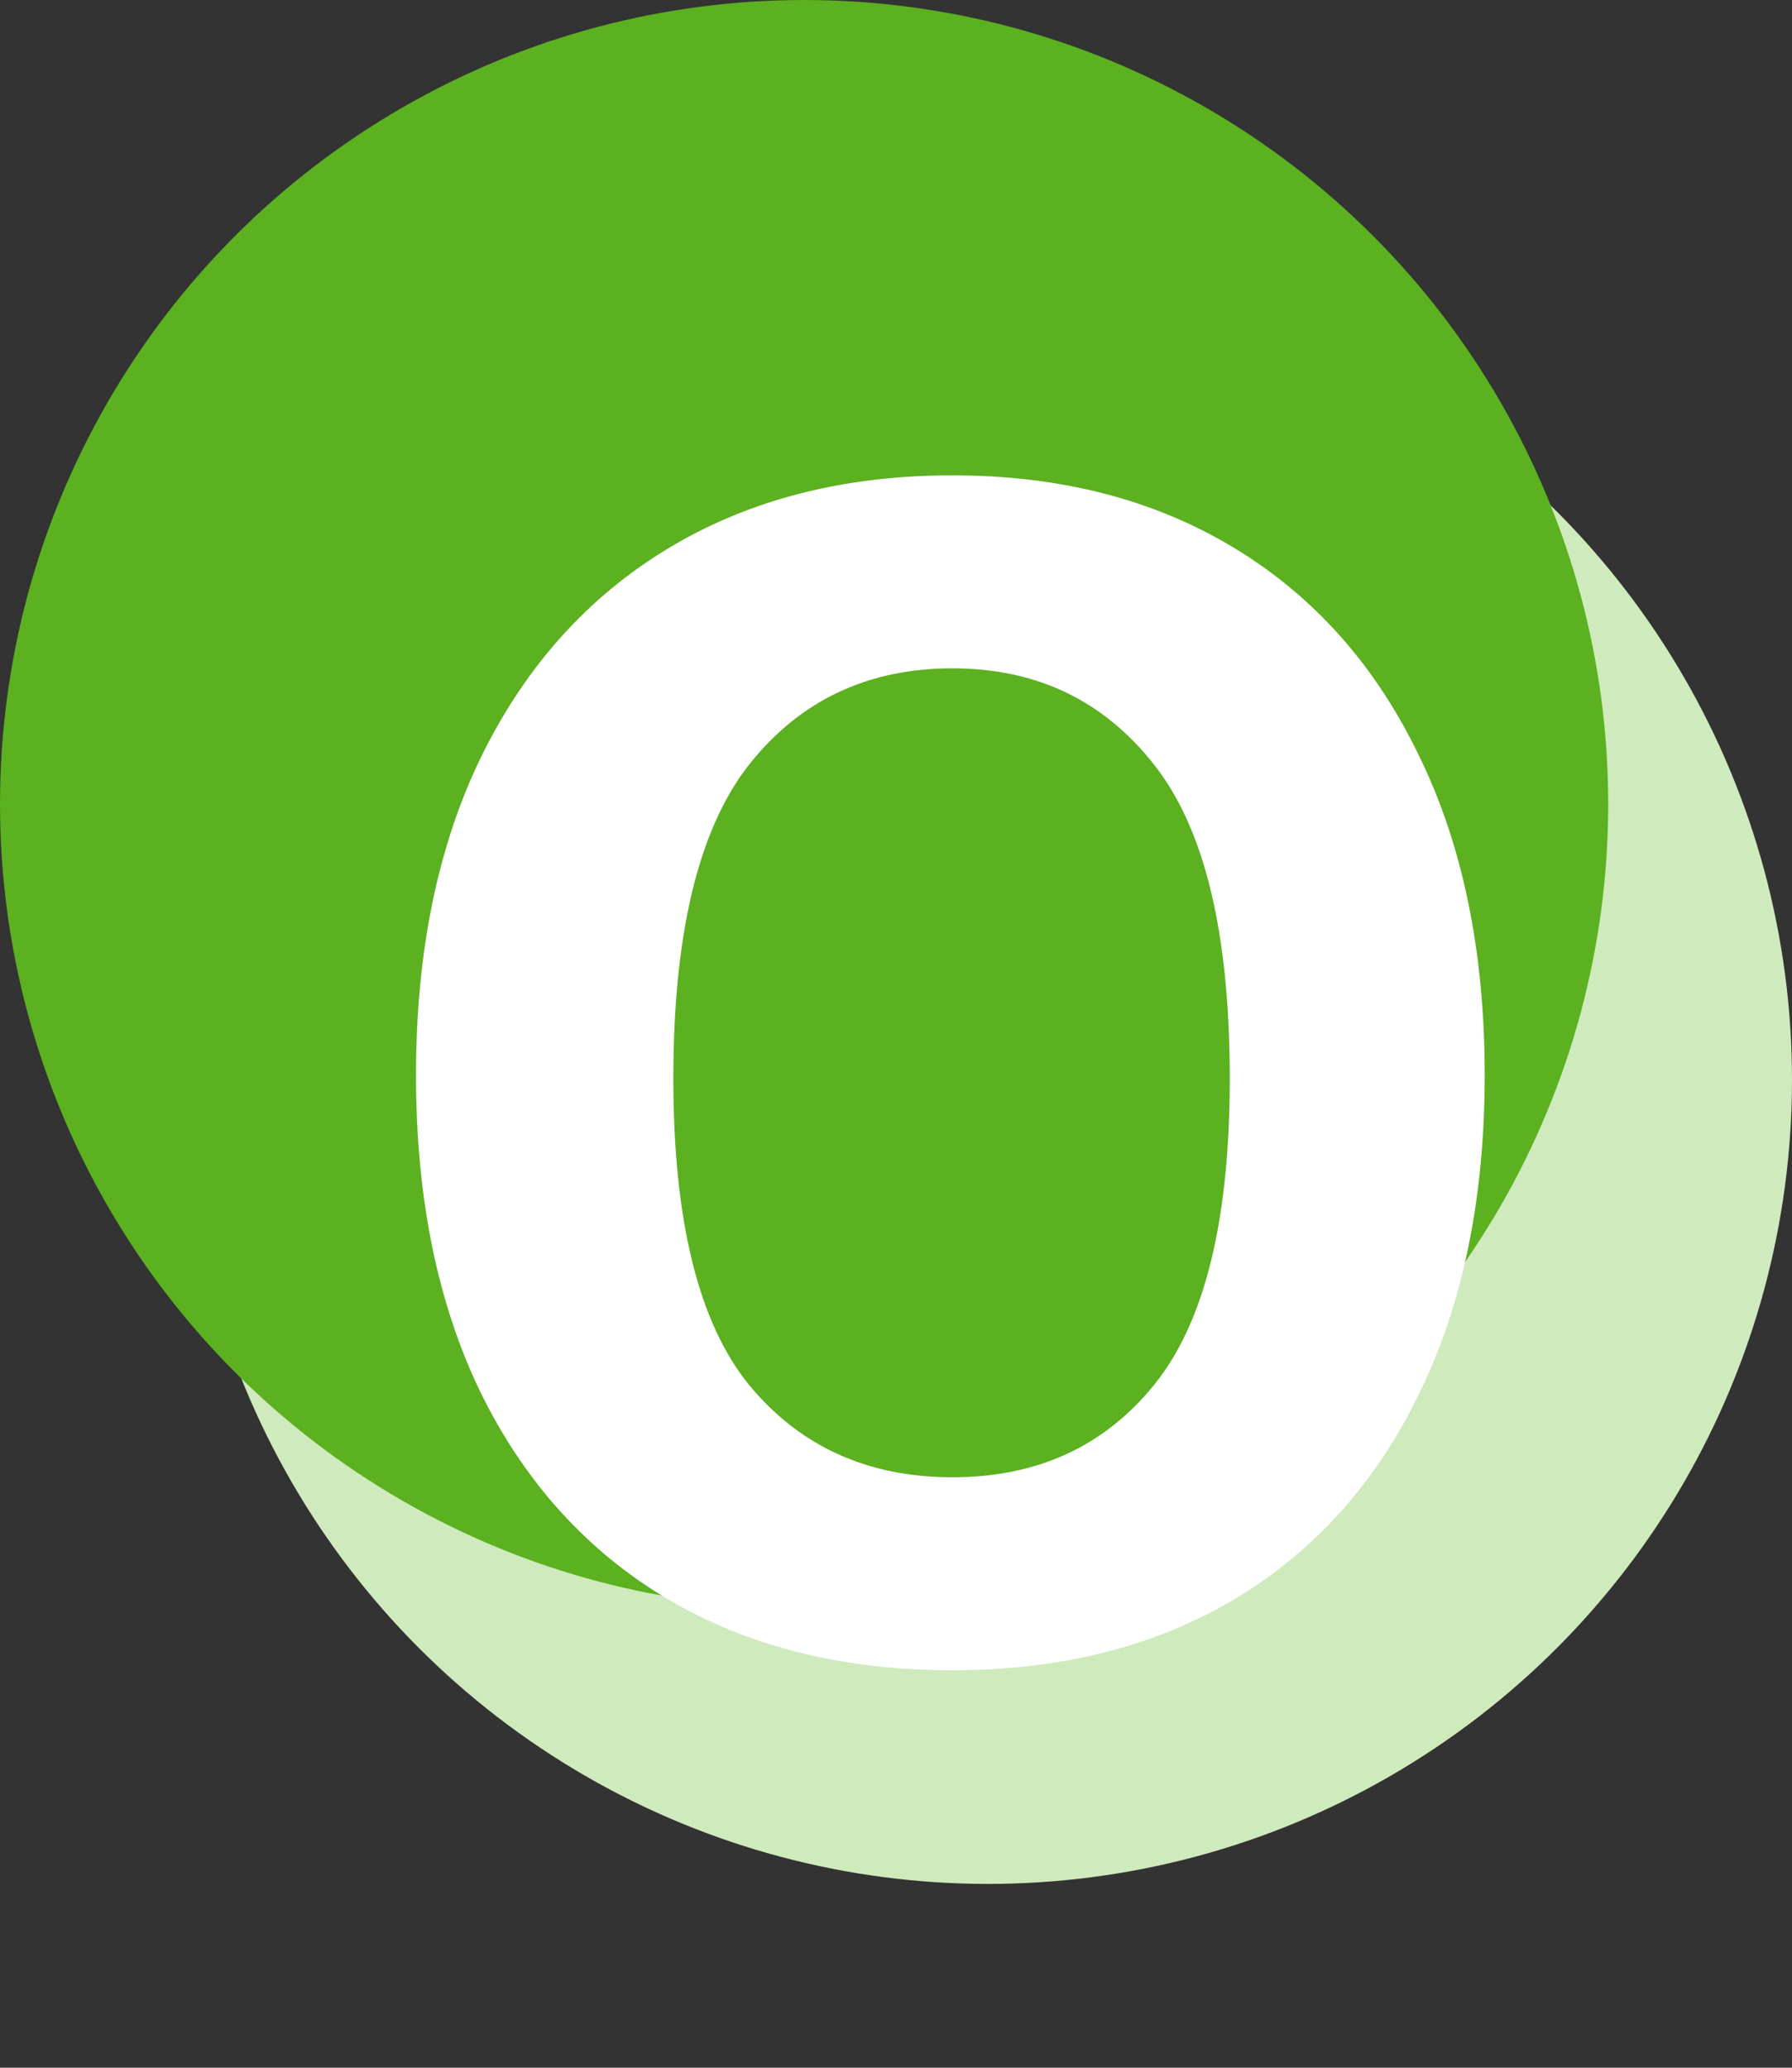
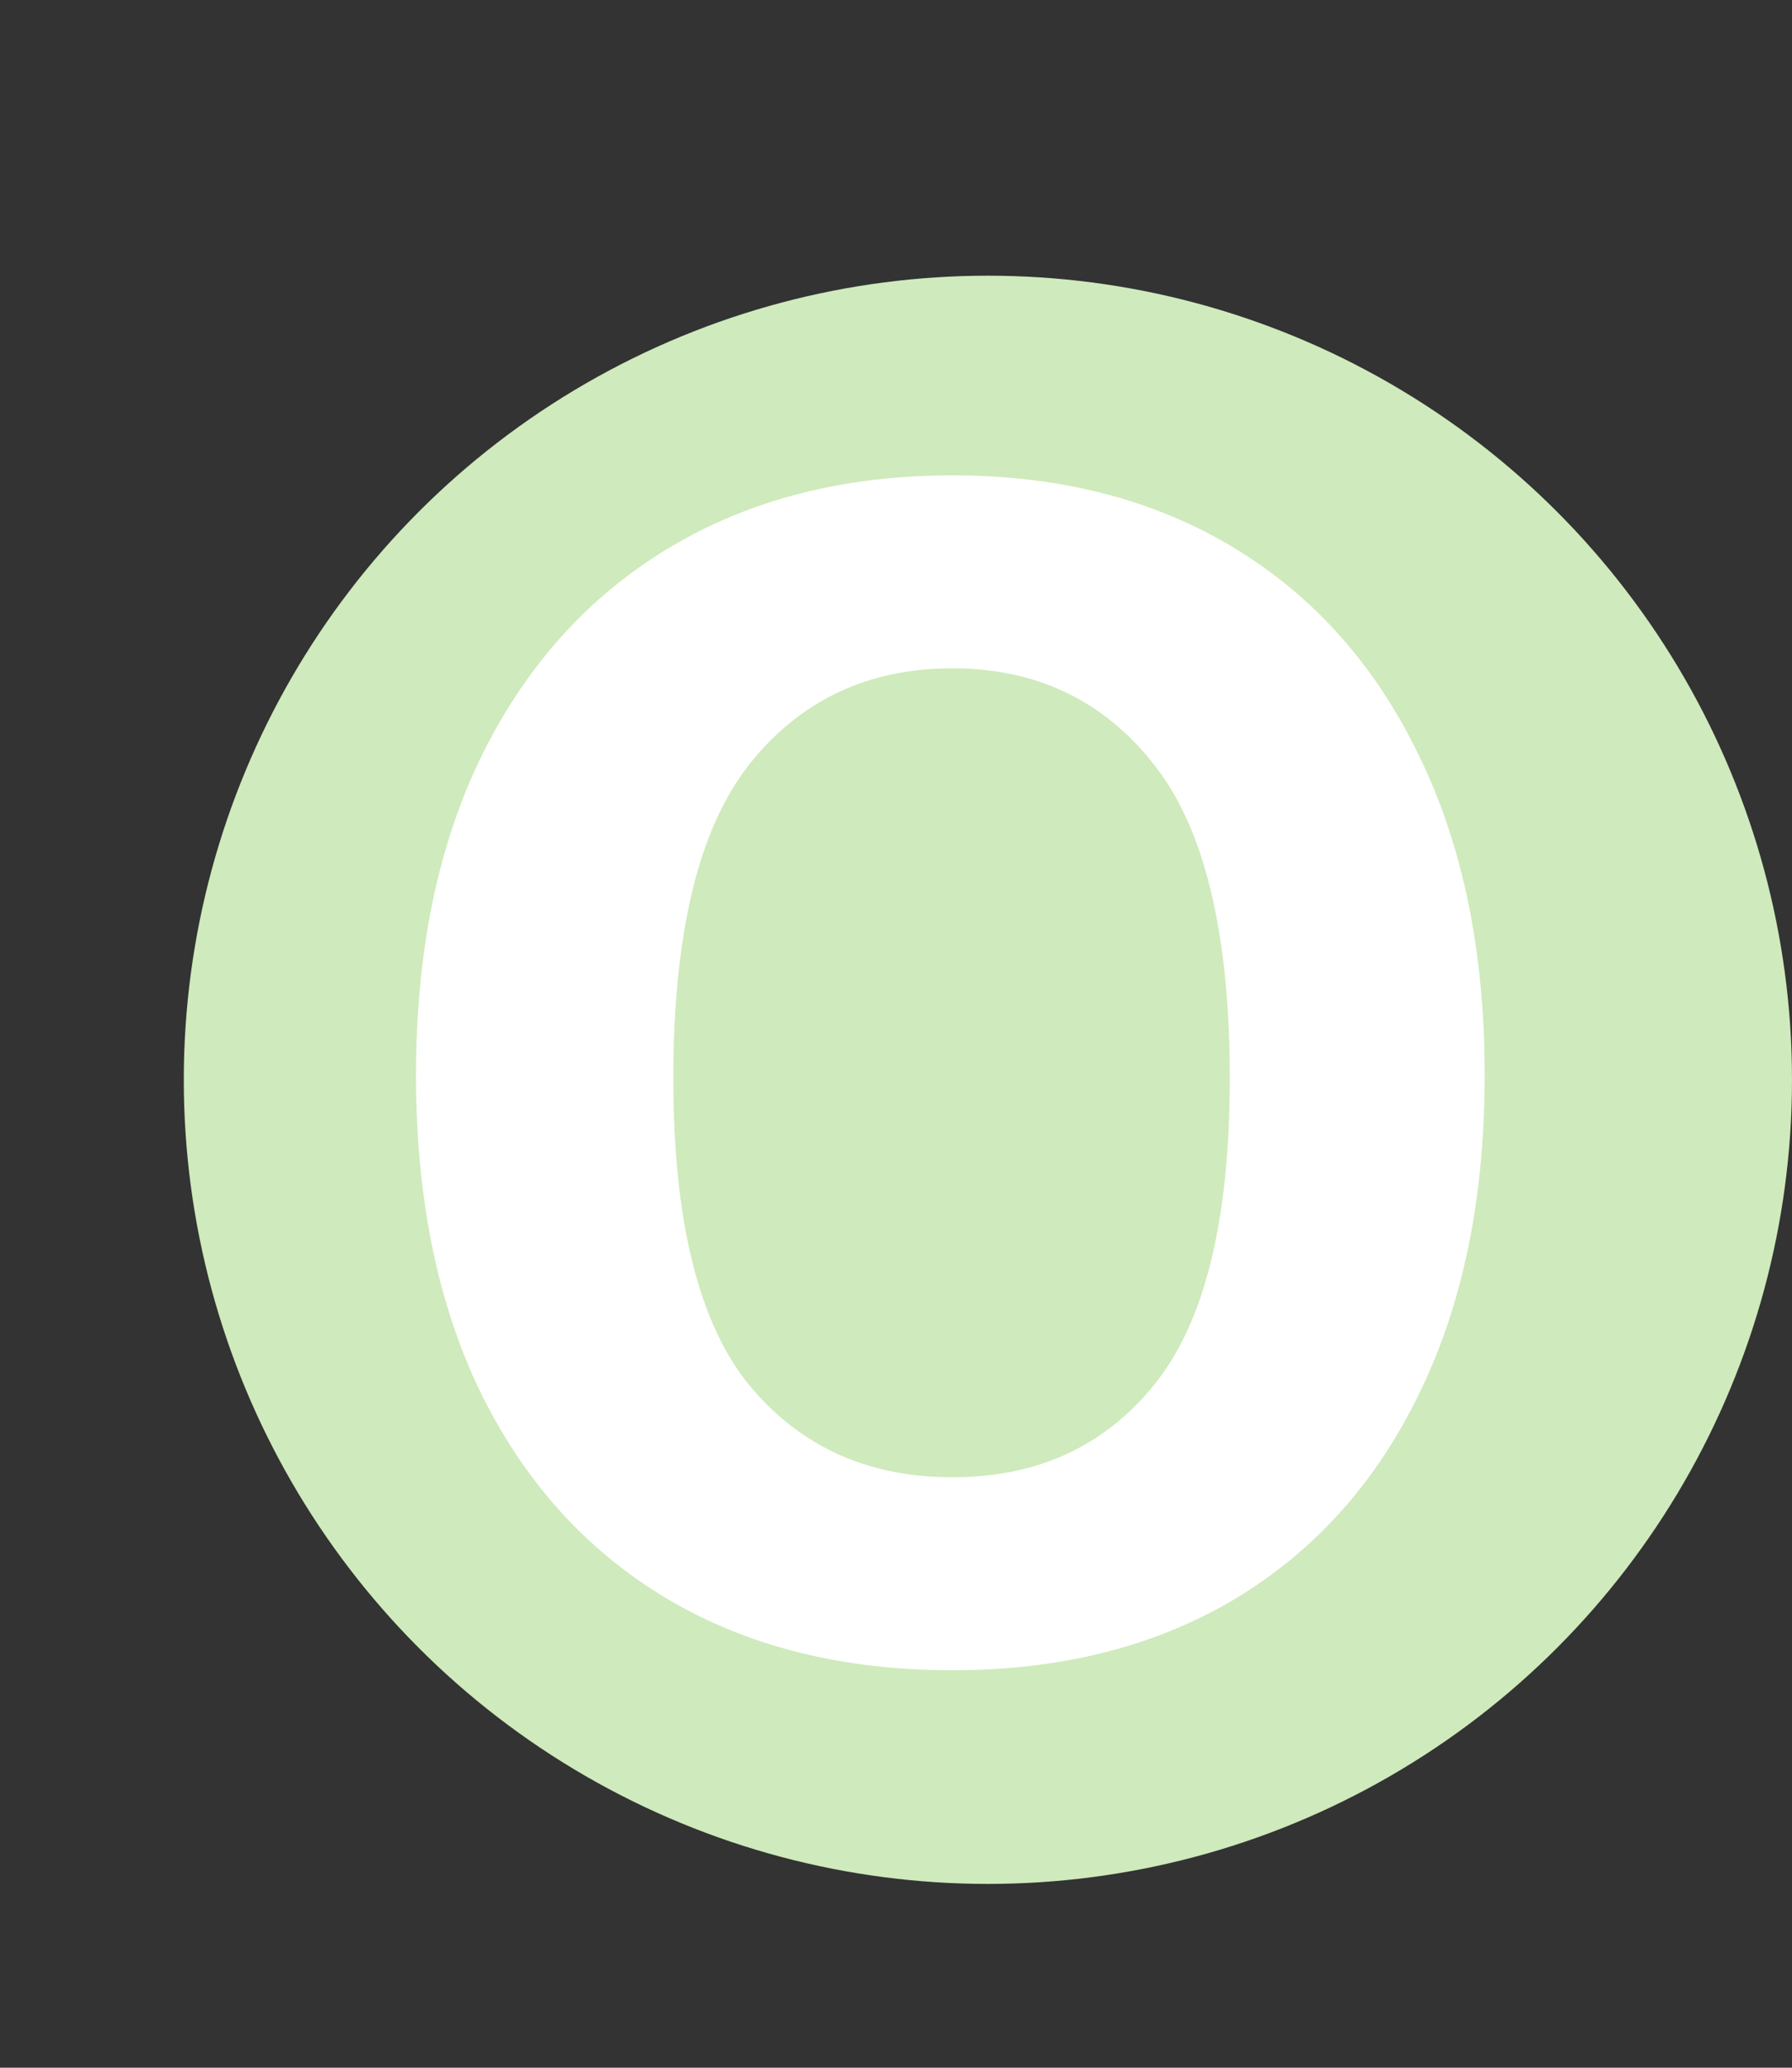
<svg xmlns="http://www.w3.org/2000/svg" width="39" height="45" viewBox="0 0 39 45" fill="none">
  <rect x="0" y="0" width="39" height="45" fill="#333333" stroke="none" />
  <circle cx="21.5" cy="23.5" r="17.5" fill="#CFEABC" />
-   <circle cx="17.5" cy="17.5" r="17.5" fill="#5BB11F" />
  <path d="M20.727 36.35C18.335 36.35 16.264 35.831 14.514 34.792C12.776 33.754 11.428 32.267 10.472 30.33C9.527 28.393 9.054 26.083 9.054 23.4C9.054 20.705 9.532 18.383 10.489 16.435C11.457 14.475 12.816 12.97 14.566 11.92C16.317 10.87 18.37 10.345 20.727 10.345C23.072 10.345 25.113 10.87 26.852 11.92C28.59 12.97 29.931 14.475 30.877 16.435C31.833 18.383 32.312 20.705 32.312 23.4C32.312 26.072 31.839 28.376 30.894 30.312C29.961 32.249 28.625 33.742 26.887 34.792C25.148 35.831 23.095 36.35 20.727 36.35ZM20.727 32.15C22.57 32.15 24.034 31.479 25.119 30.137C26.216 28.784 26.764 26.562 26.764 23.47C26.764 20.308 26.216 18.033 25.119 16.645C24.022 15.245 22.558 14.545 20.727 14.545C18.883 14.545 17.407 15.245 16.299 16.645C15.202 18.045 14.654 20.32 14.654 23.47C14.654 26.562 15.202 28.784 16.299 30.137C17.407 31.479 18.883 32.15 20.727 32.15Z" fill="white" />
</svg>